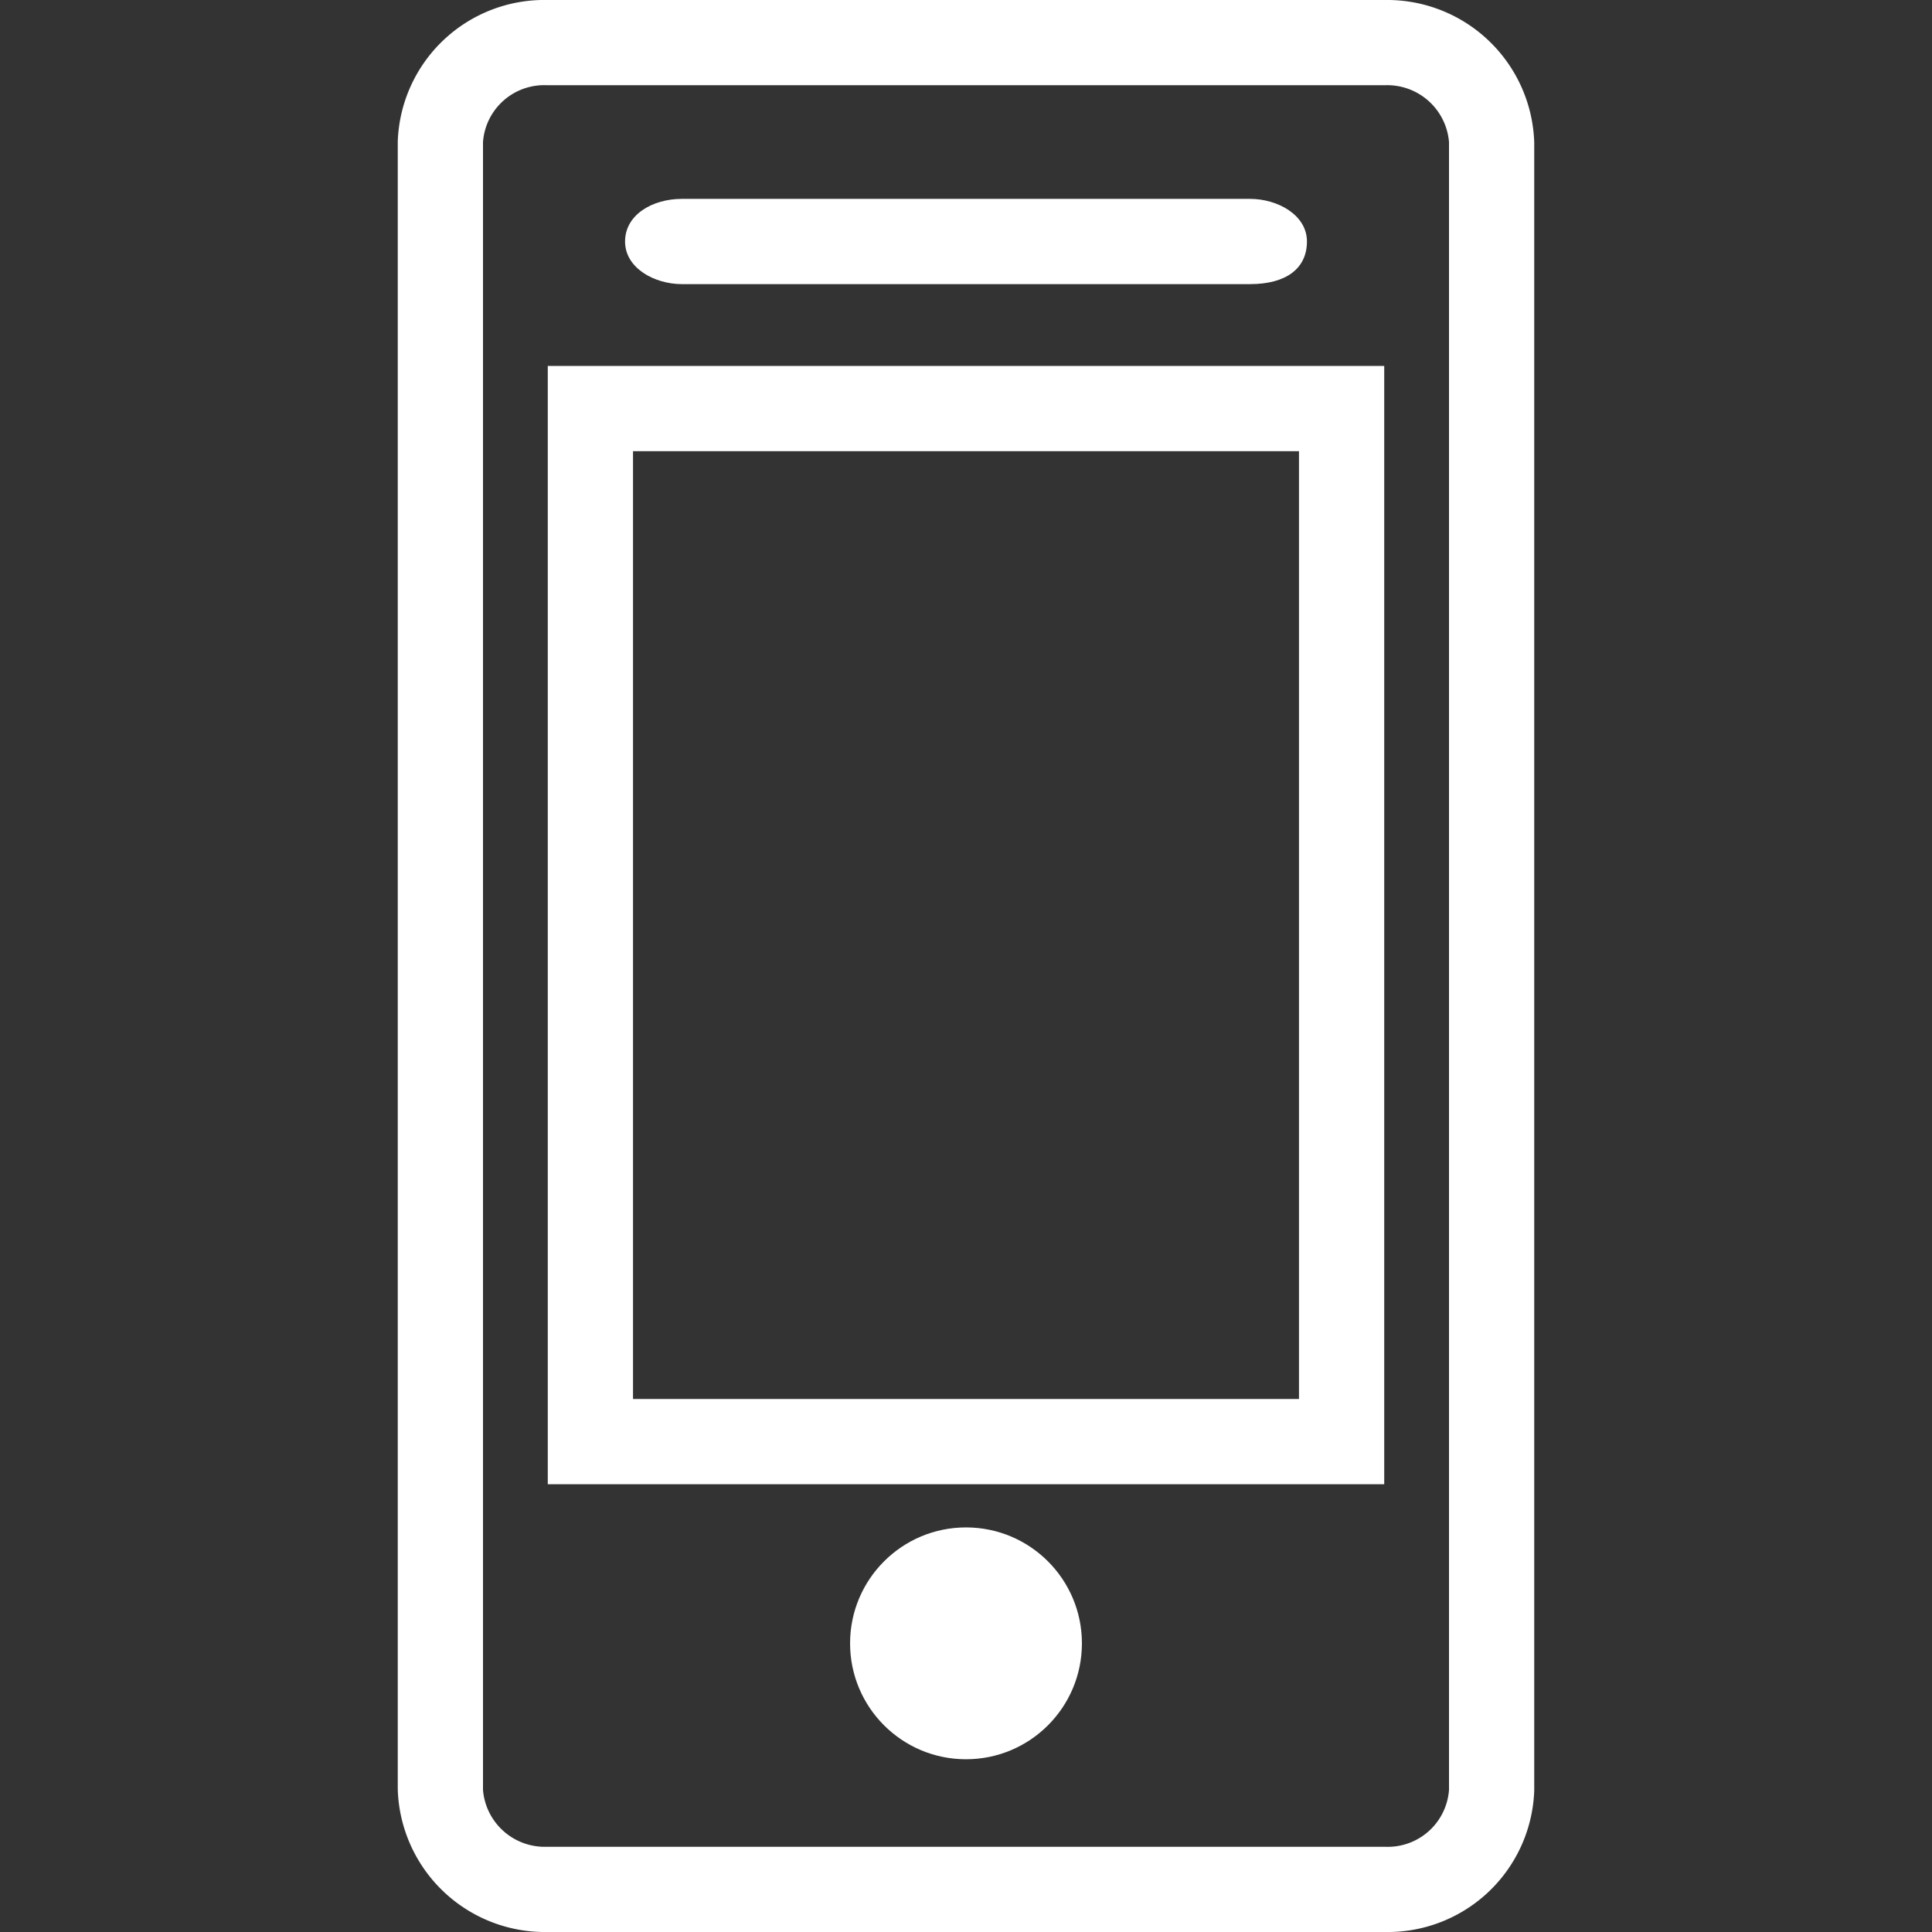
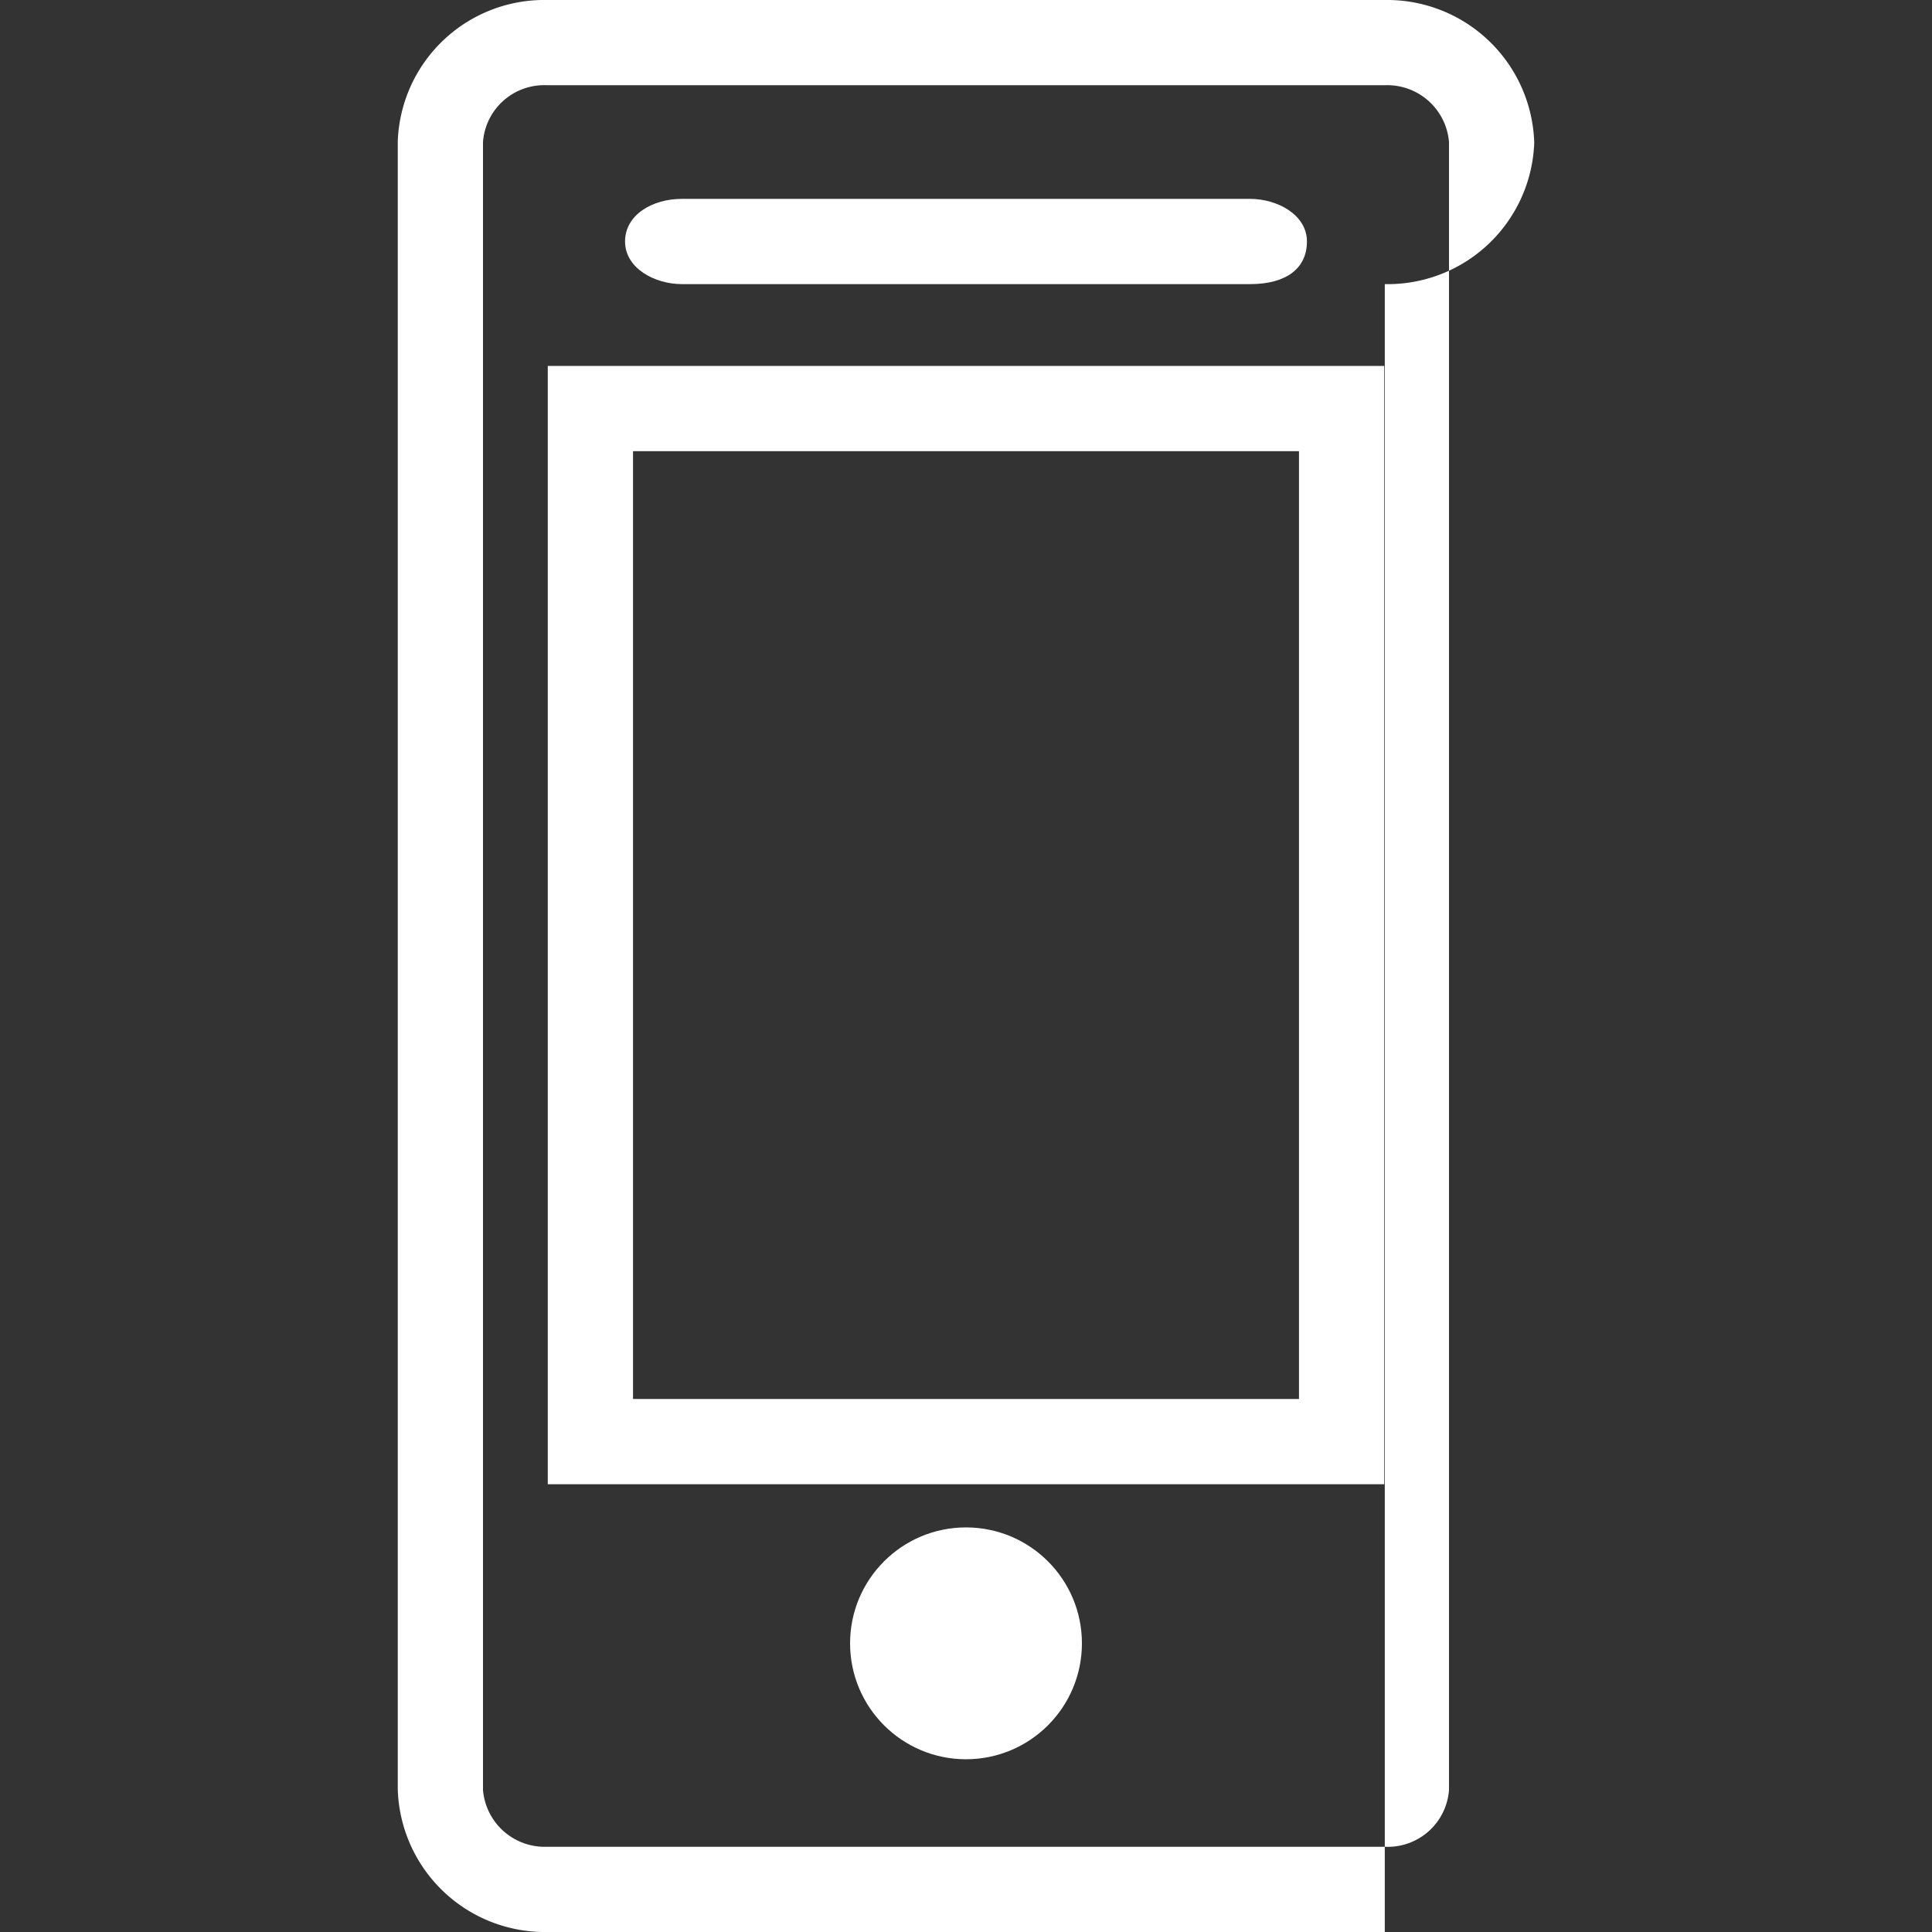
<svg xmlns="http://www.w3.org/2000/svg" viewBox="0 0 34 34">
  <rect x="0" y="0" width="34" height="34" fill="#333333" stroke="none" />
-   <path d="m0 0h34v34h-34z" fill="none" />
-   <path d="m24.38 34h-14.76a2.59 2.59 0 0 1 -2.62-2.51v-29a2.59 2.59 0 0 1 2.62-2.49h14.76a2.59 2.59 0 0 1 2.62 2.51v29a2.59 2.59 0 0 1 -2.62 2.49z" fill="none" />
  <g fill="#fff">
-     <path d="m24.37 32.5a1.08 1.08 0 0 0 1.13-1v-29a1.09 1.09 0 0 0 -1.13-1h-14.74a1.08 1.08 0 0 0 -1.13 1v29a1.09 1.09 0 0 0 1.13 1zm0 1.5h-14.74a2.59 2.59 0 0 1 -2.63-2.51v-29a2.58 2.58 0 0 1 2.63-2.49h14.74a2.59 2.59 0 0 1 2.63 2.51v29a2.58 2.58 0 0 1 -2.63 2.49z" />
+     <path d="m24.37 32.5a1.08 1.08 0 0 0 1.13-1v-29a1.09 1.09 0 0 0 -1.13-1h-14.74a1.08 1.08 0 0 0 -1.13 1v29a1.09 1.09 0 0 0 1.13 1zm0 1.5h-14.74a2.59 2.59 0 0 1 -2.63-2.51v-29a2.58 2.58 0 0 1 2.63-2.49h14.74a2.59 2.59 0 0 1 2.63 2.51a2.58 2.58 0 0 1 -2.63 2.49z" />
    <circle cx="17" cy="28.92" r="2.04" />
    <path d="m22 5h-10c-.48 0-1-.28-1-.75s.48-.75 1-.75h10c.48 0 1 .28 1 .75s-.36.75-1 .75z" />
  </g>
-   <path d="m9.64 6.44h14.72v19.68h-14.72z" fill="none" />
  <path d="m10.39 7.19h13.22v18.18h-13.22z" fill="none" stroke="#fff" stroke-width="1.5" />
</svg>